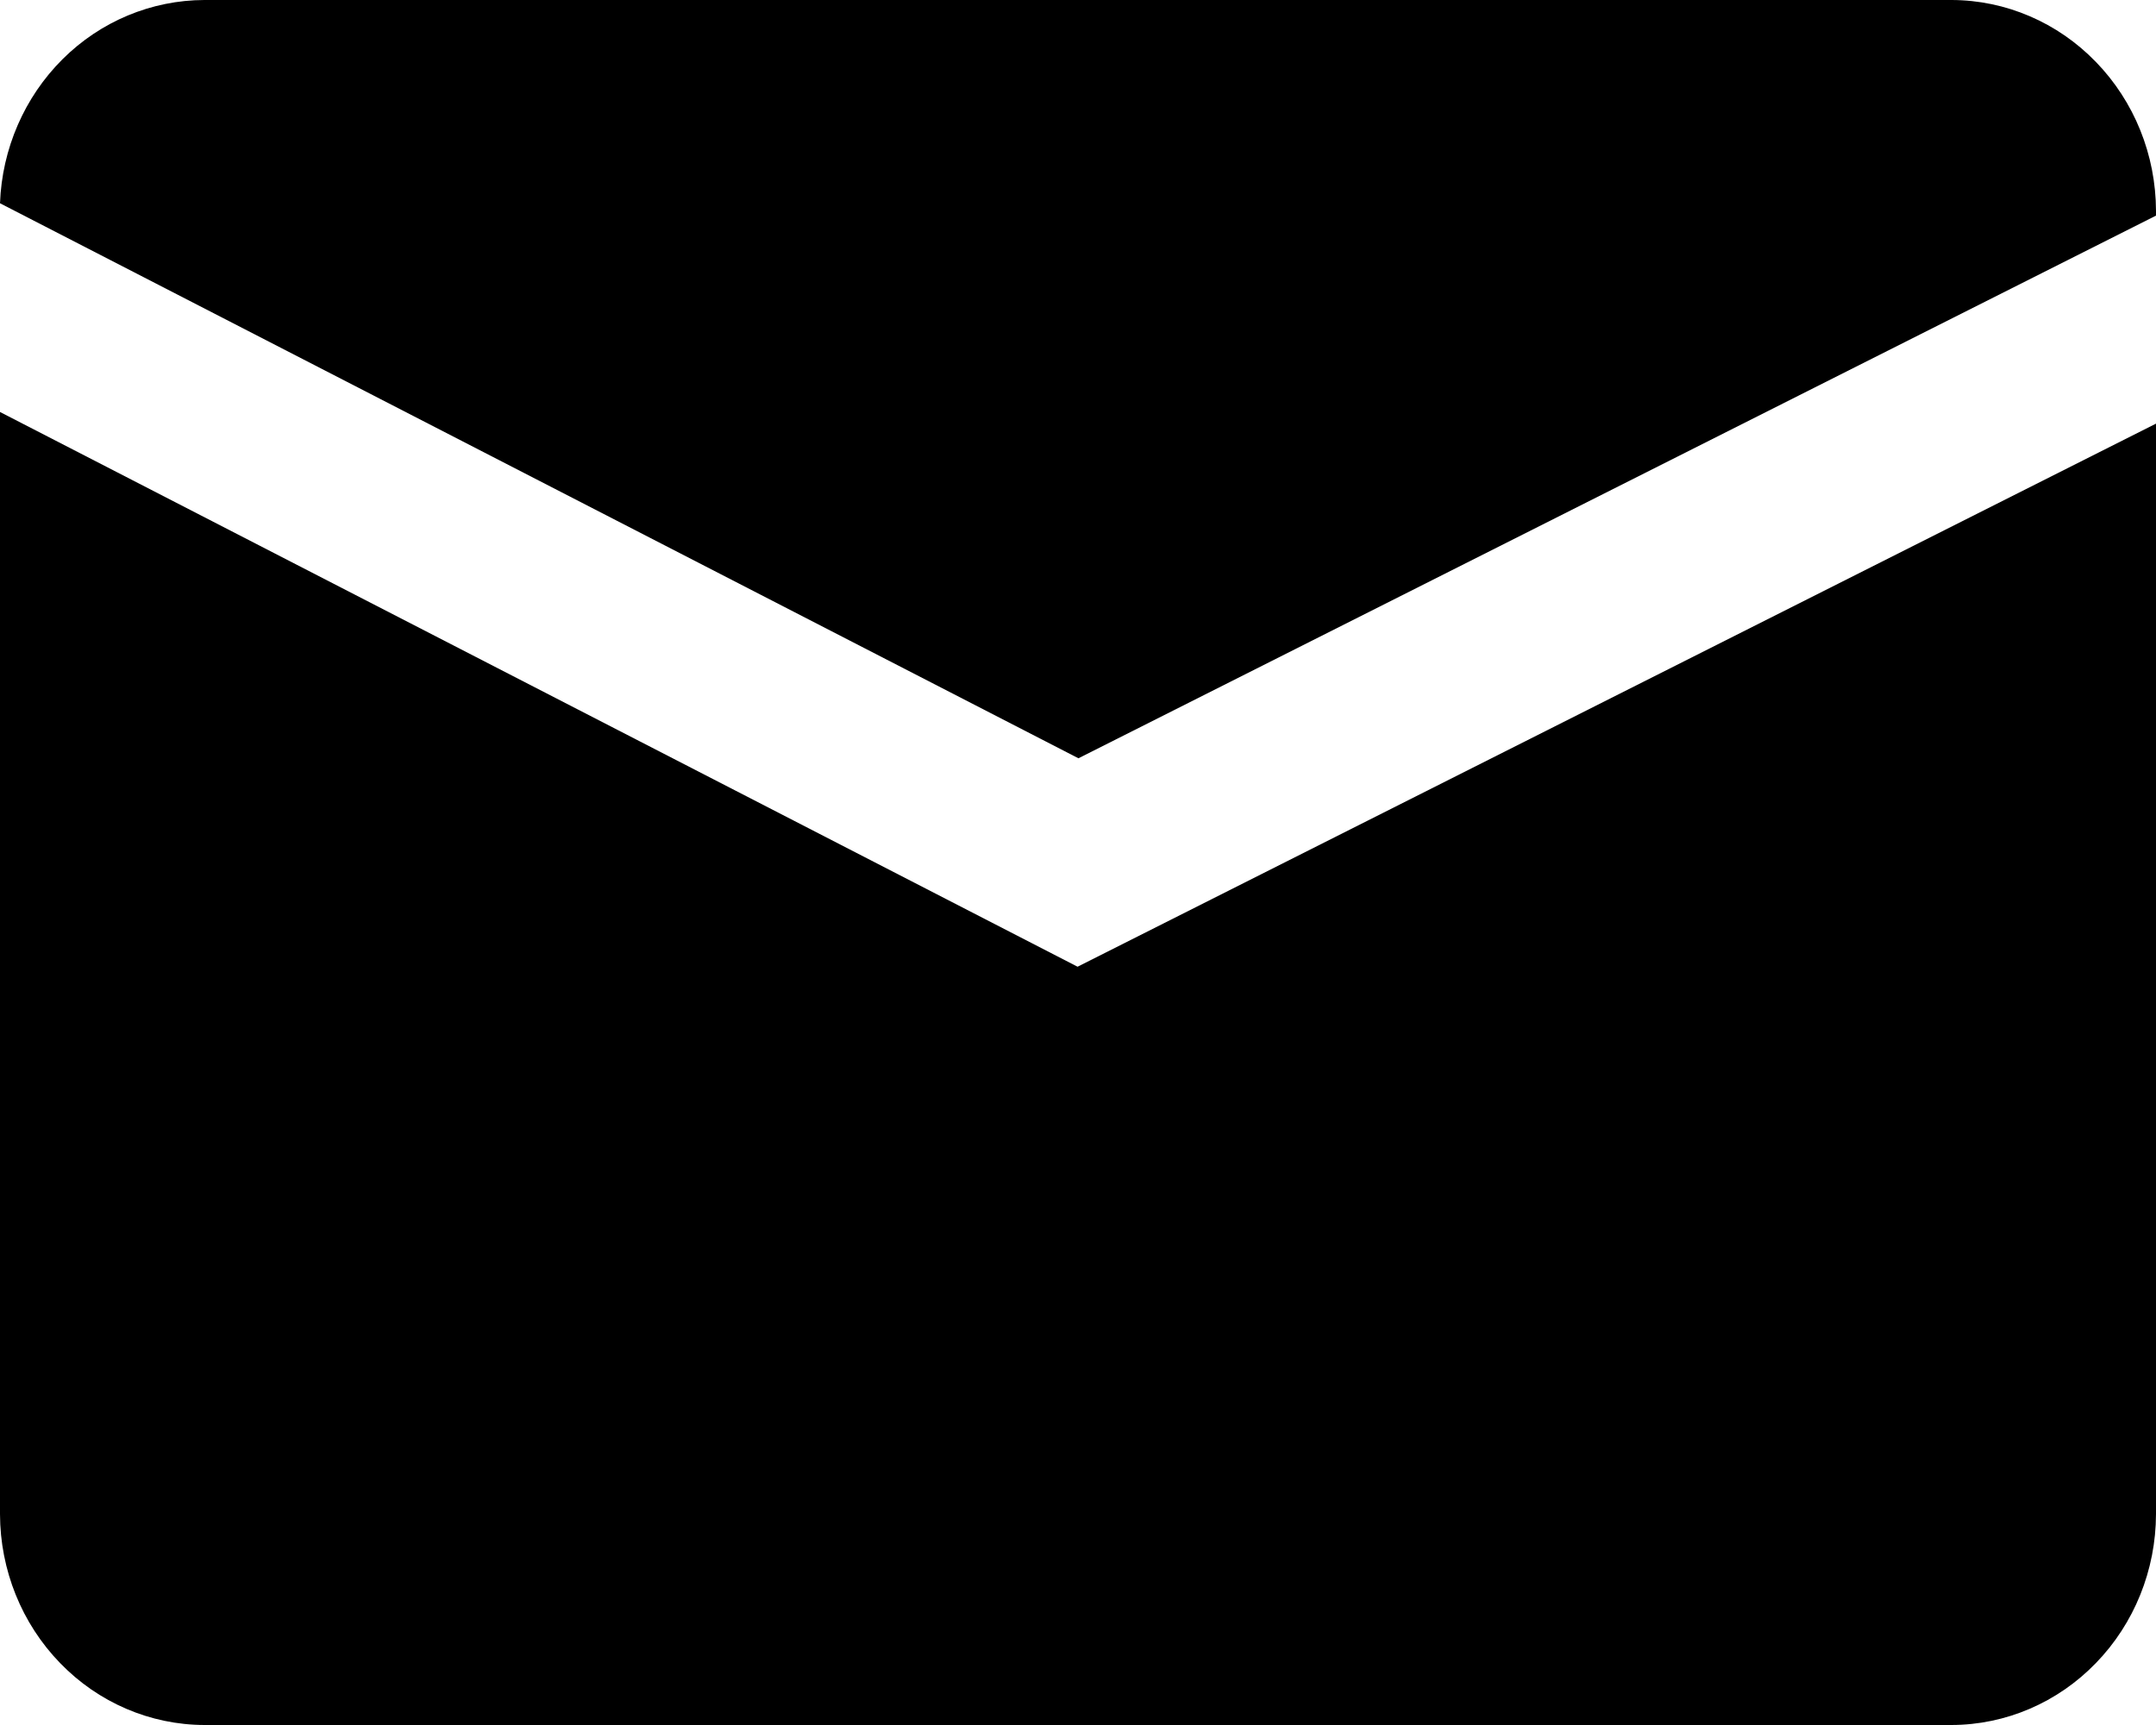
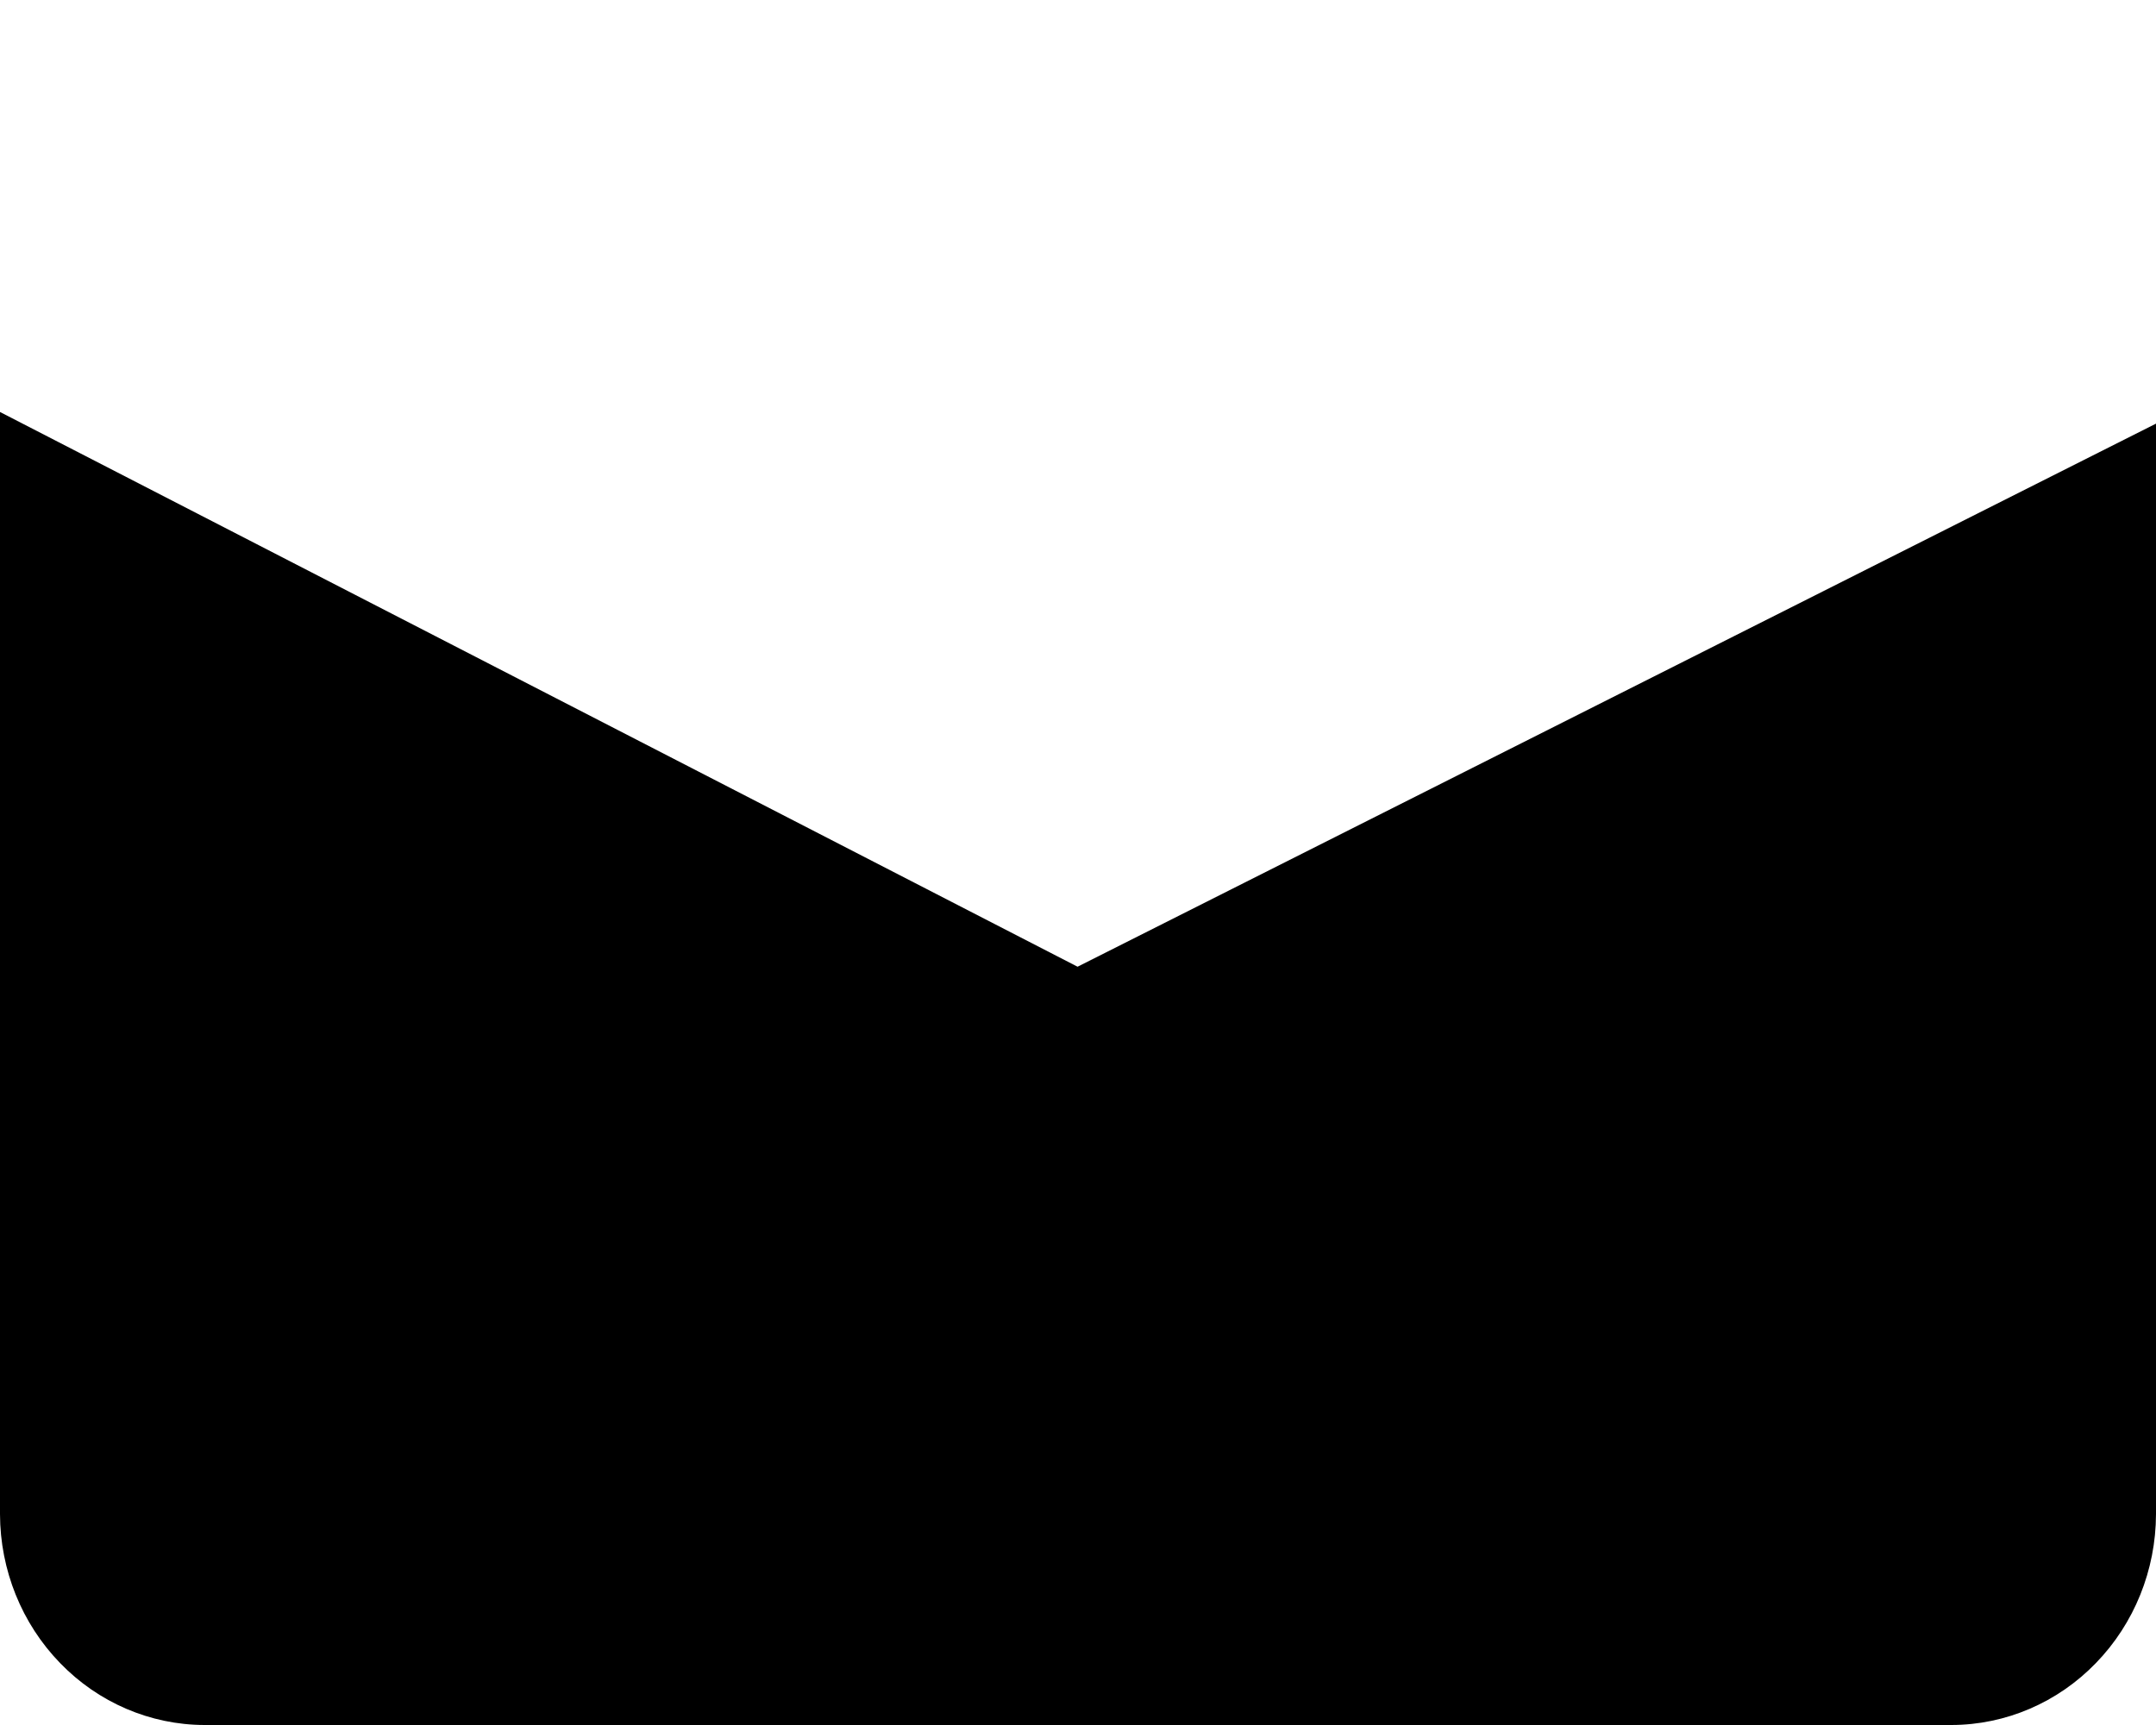
<svg xmlns="http://www.w3.org/2000/svg" width="15" height="12" viewBox="0 0 15 12" fill="none">
  <path d="M7.497 6.725L0 2.866V10.533C0.001 10.922 0.151 11.294 0.418 11.569C0.684 11.844 1.045 11.999 1.422 12H13.578C13.955 11.999 14.316 11.844 14.582 11.569C14.849 11.294 14.999 10.922 15 10.533V2.947L7.497 6.725Z" fill="black" />
-   <path d="M7.503 5.275L15 1.5V1.467C14.999 1.078 14.849 0.706 14.582 0.431C14.316 0.156 13.955 0.001 13.578 0H1.422C1.054 0.001 0.7 0.148 0.435 0.412C0.17 0.676 0.014 1.035 0 1.414L7.503 5.275Z" fill="black" />
</svg>